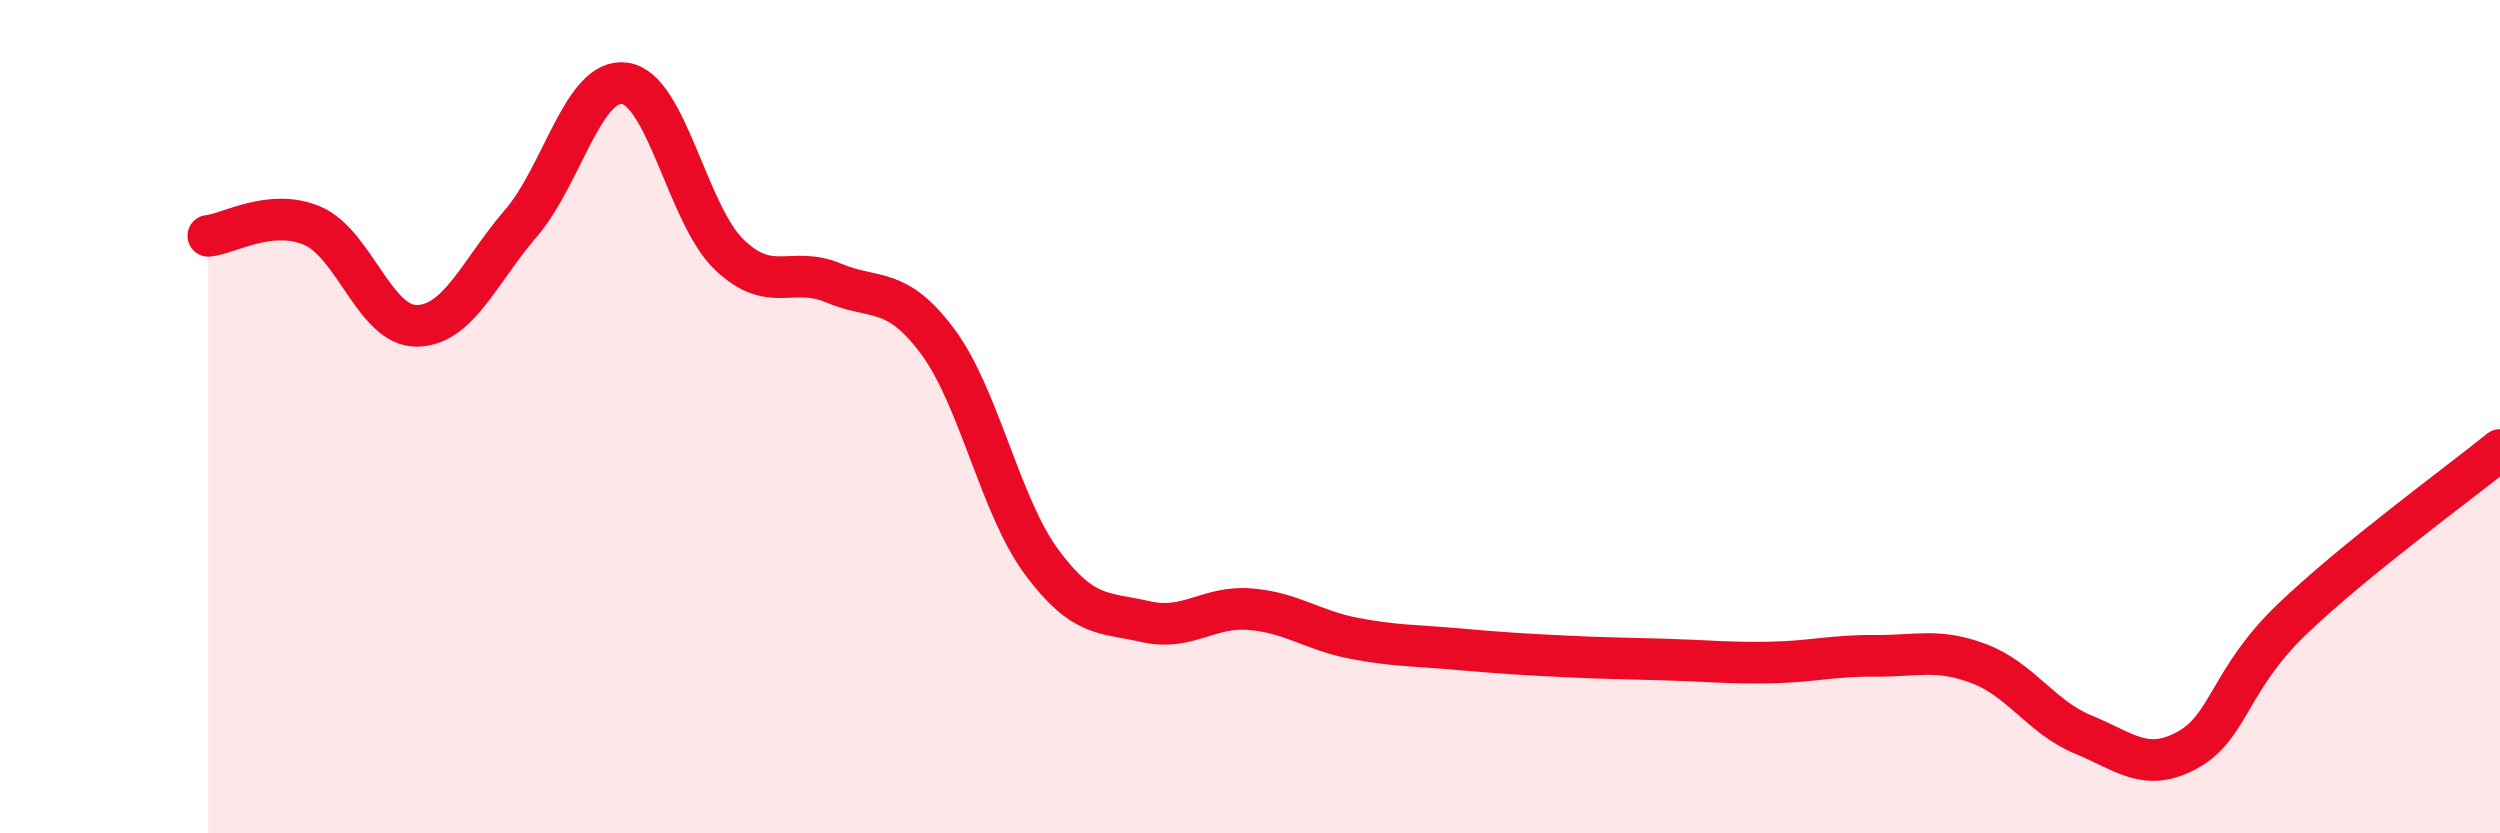
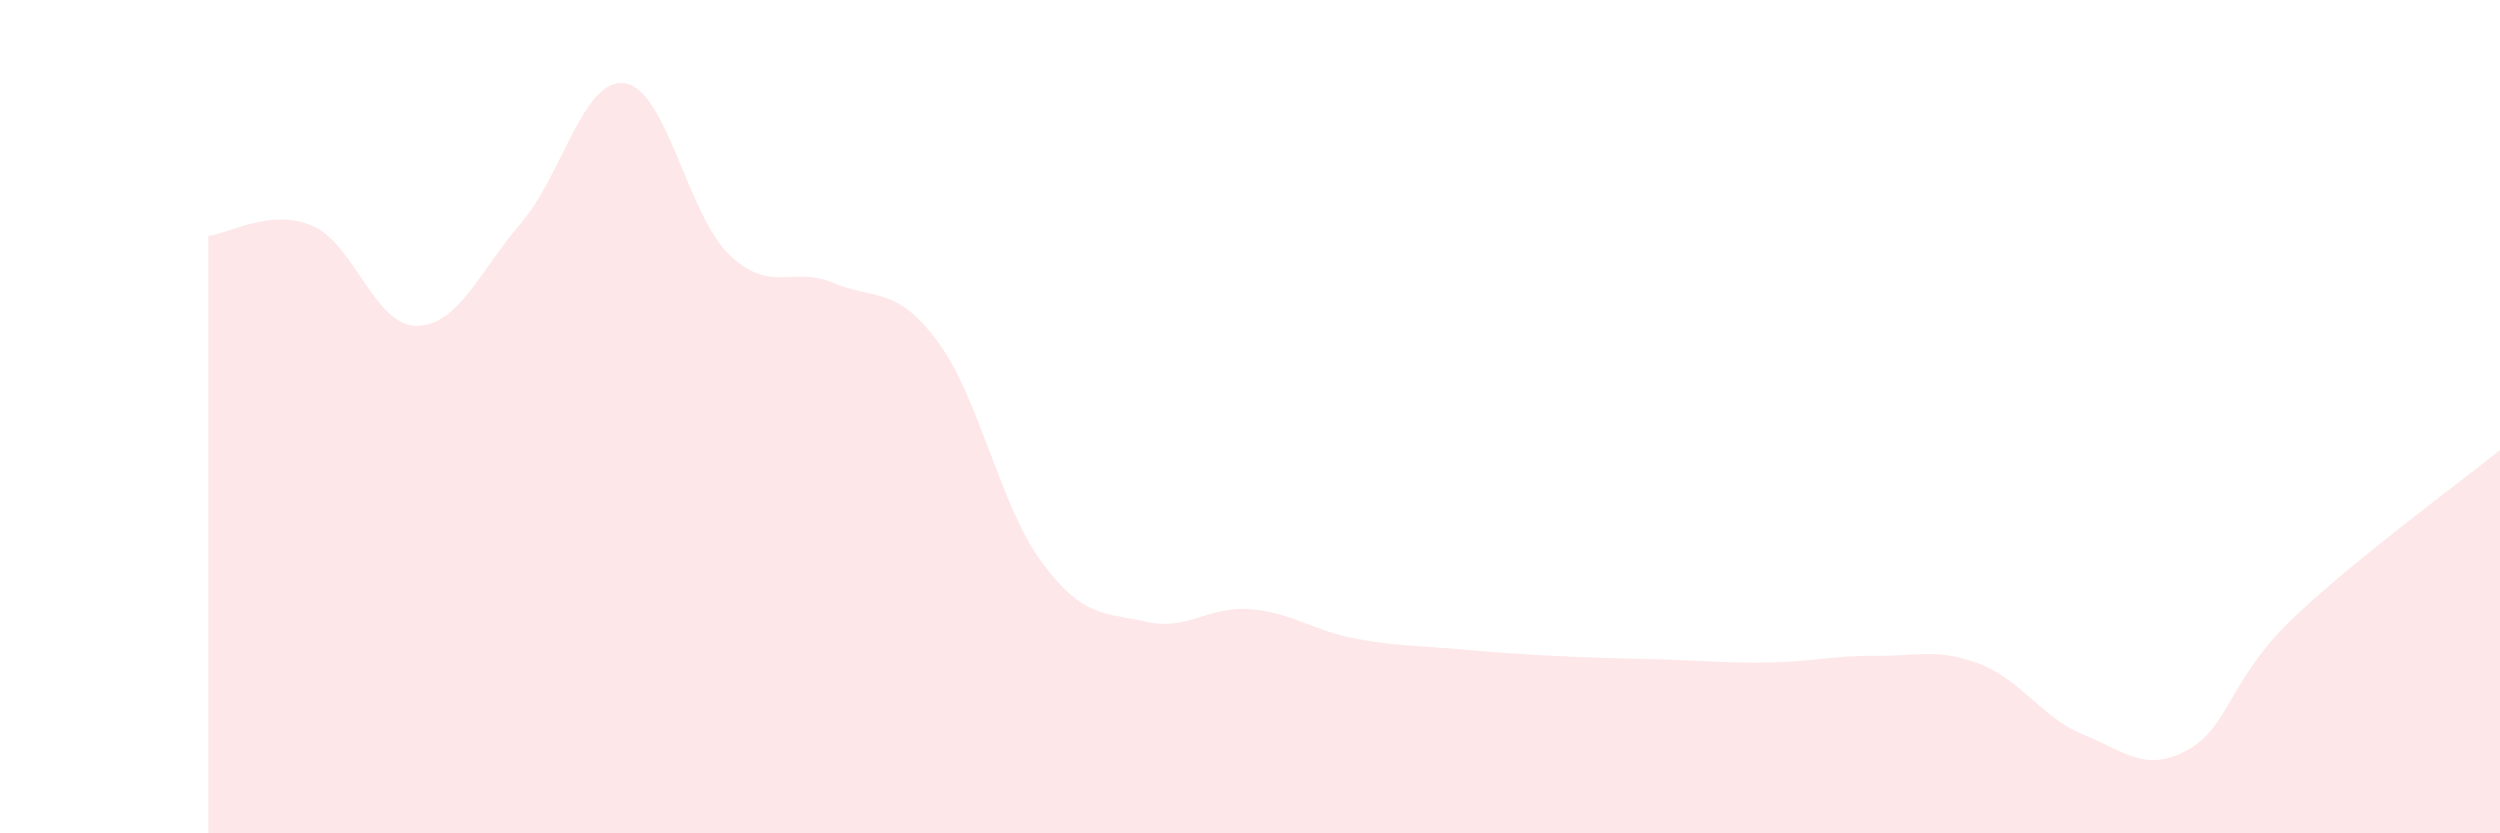
<svg xmlns="http://www.w3.org/2000/svg" width="60" height="20" viewBox="0 0 60 20">
  <path d="M 5,5.66 C 5.5,5.61 6.5,4.99 7.5,5.42 C 8.5,5.85 9,7.83 10,7.82 C 11,7.81 11.5,6.52 12.5,5.36 C 13.5,4.2 14,1.85 15,2 C 16,2.15 16.5,5.15 17.5,6.11 C 18.5,7.07 19,6.37 20,6.79 C 21,7.21 21.5,6.85 22.5,8.19 C 23.5,9.53 24,12.14 25,13.49 C 26,14.84 26.5,14.69 27.5,14.92 C 28.5,15.15 29,14.54 30,14.62 C 31,14.7 31.5,15.13 32.5,15.32 C 33.5,15.51 34,15.49 35,15.58 C 36,15.67 36.5,15.7 37.5,15.75 C 38.5,15.8 39,15.8 40,15.83 C 41,15.86 41.5,15.92 42.5,15.9 C 43.5,15.88 44,15.73 45,15.74 C 46,15.75 46.5,15.55 47.5,15.93 C 48.5,16.31 49,17.22 50,17.63 C 51,18.04 51.5,18.55 52.5,18 C 53.5,17.45 53.5,16.31 55,14.87 C 56.5,13.43 59,11.61 60,10.8L60 20L5 20Z" fill="#EB0A25" opacity="0.1" stroke-linecap="round" stroke-linejoin="round" />
-   <path d="M 5,5.66 C 5.5,5.61 6.5,4.99 7.5,5.42 C 8.5,5.85 9,7.83 10,7.82 C 11,7.81 11.5,6.52 12.5,5.36 C 13.5,4.2 14,1.85 15,2 C 16,2.15 16.5,5.15 17.5,6.11 C 18.5,7.07 19,6.37 20,6.79 C 21,7.21 21.5,6.85 22.5,8.19 C 23.5,9.53 24,12.14 25,13.49 C 26,14.84 26.5,14.69 27.5,14.92 C 28.5,15.15 29,14.54 30,14.62 C 31,14.7 31.5,15.13 32.5,15.32 C 33.5,15.51 34,15.49 35,15.58 C 36,15.67 36.5,15.7 37.5,15.75 C 38.5,15.8 39,15.8 40,15.83 C 41,15.86 41.5,15.92 42.5,15.9 C 43.5,15.88 44,15.73 45,15.74 C 46,15.75 46.5,15.55 47.5,15.93 C 48.5,16.31 49,17.22 50,17.63 C 51,18.04 51.5,18.55 52.5,18 C 53.5,17.45 53.5,16.31 55,14.87 C 56.5,13.43 59,11.61 60,10.8" stroke="#EB0A25" stroke-width="1" fill="none" stroke-linecap="round" stroke-linejoin="round" />
</svg>